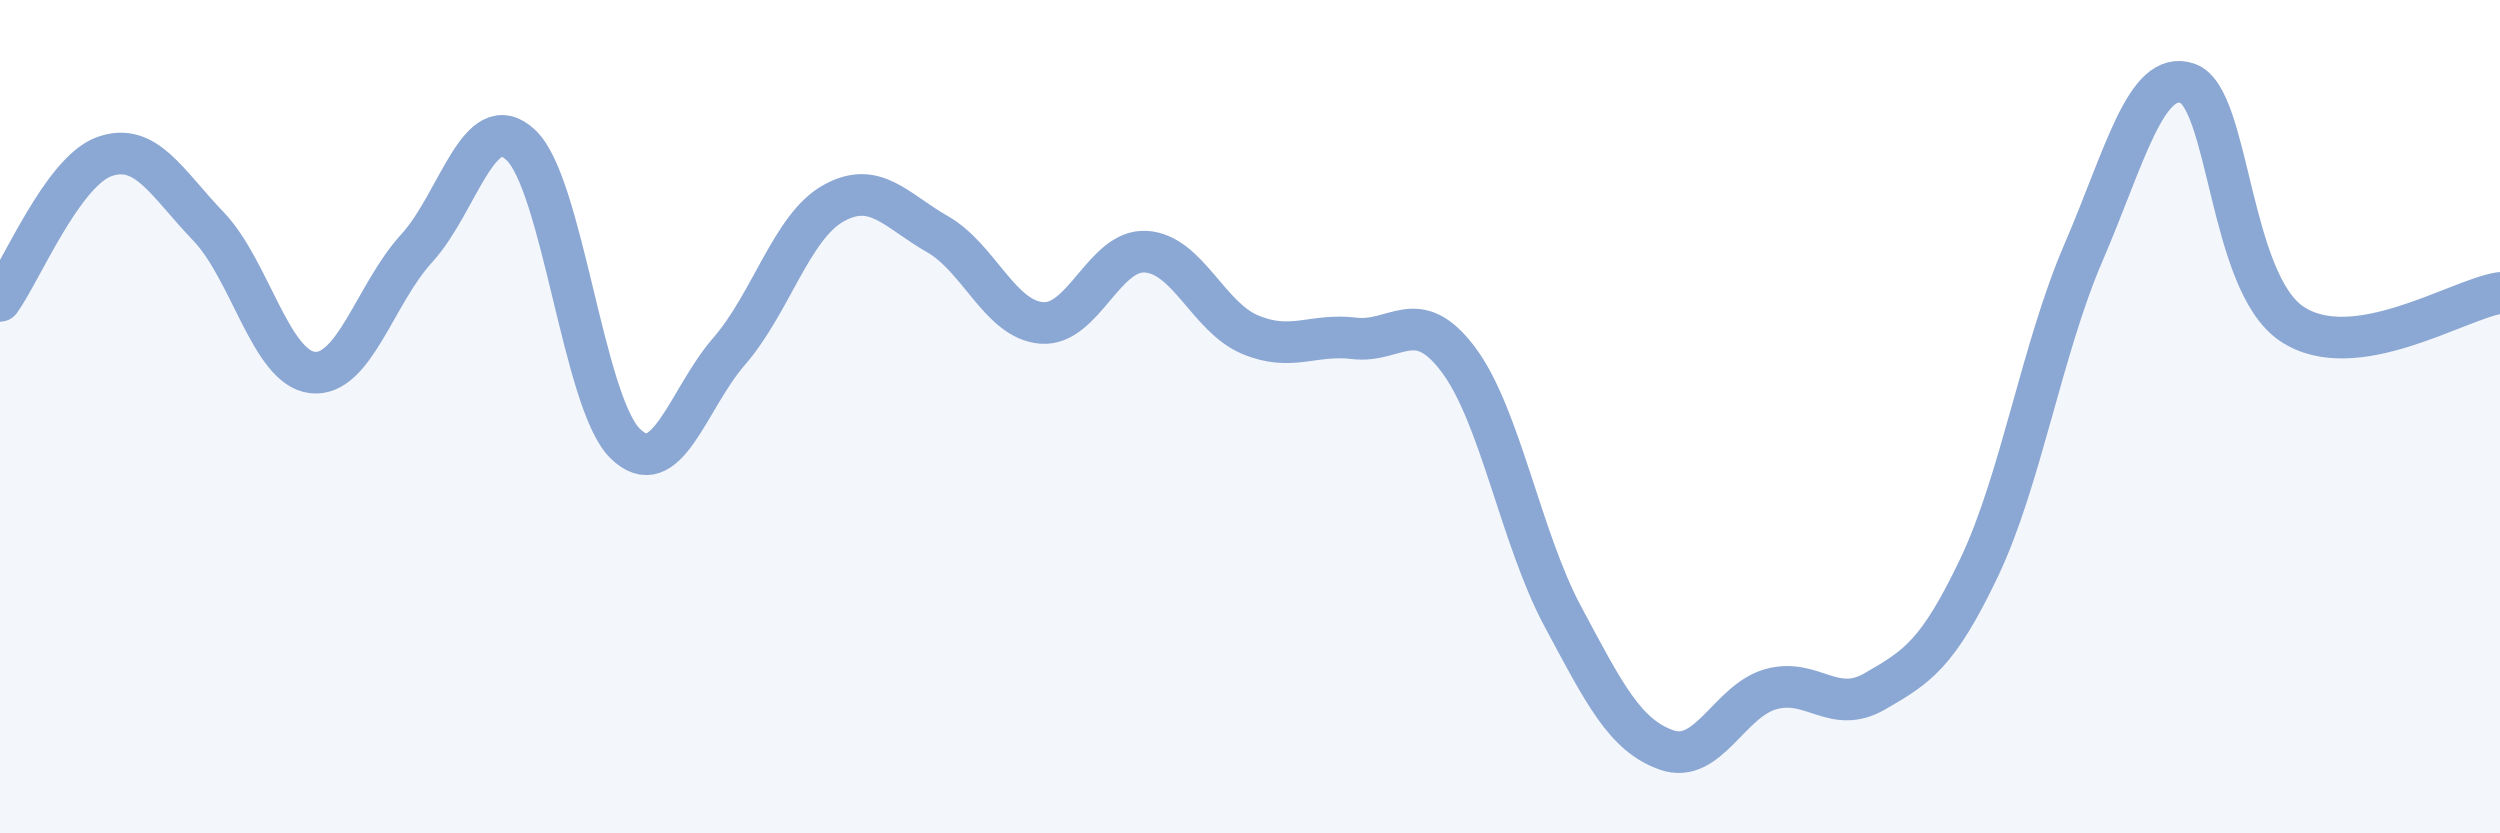
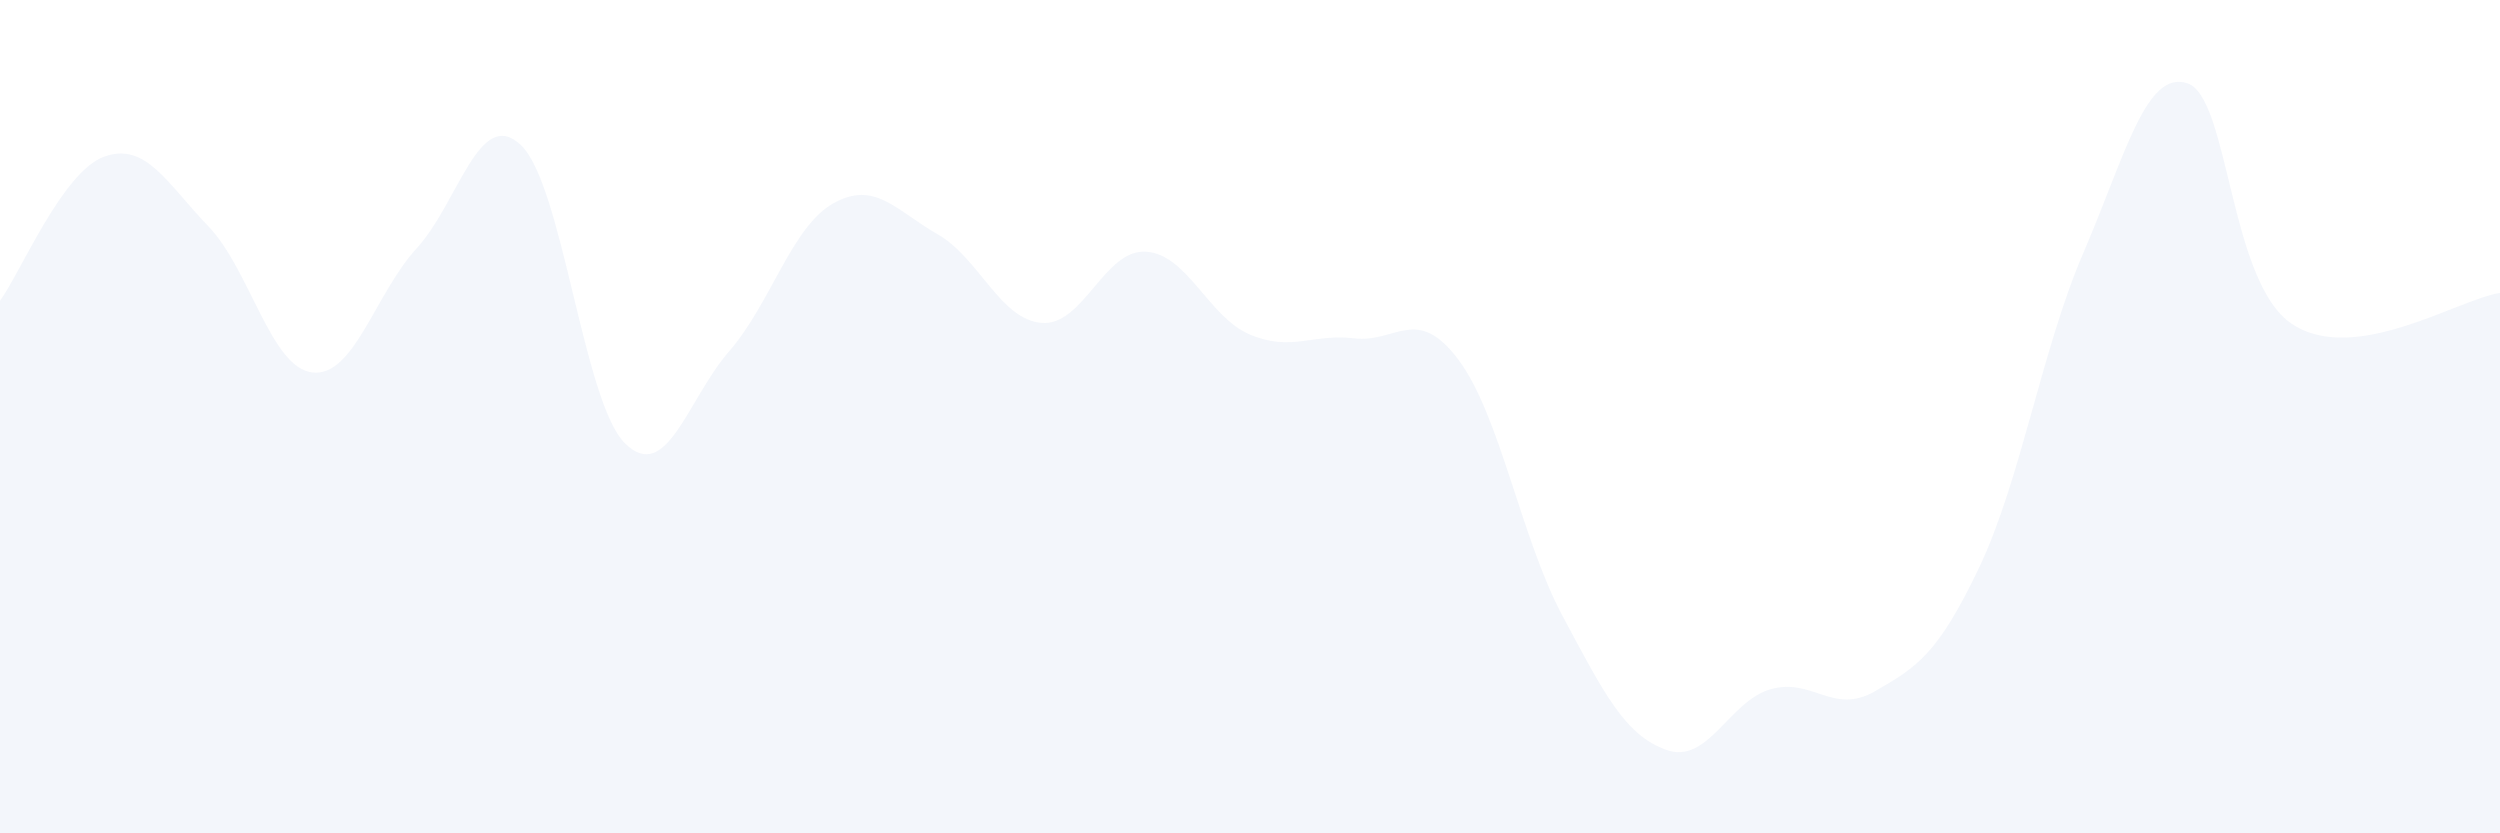
<svg xmlns="http://www.w3.org/2000/svg" width="60" height="20" viewBox="0 0 60 20">
  <path d="M 0,7.22 C 0.5,6.53 1.5,4.12 2.5,3.76 C 3.5,3.4 4,4.39 5,5.43 C 6,6.47 6.5,8.83 7.5,8.94 C 8.5,9.05 9,7.05 10,5.96 C 11,4.87 11.5,2.54 12.5,3.48 C 13.5,4.42 14,9.65 15,10.64 C 16,11.63 16.5,9.58 17.5,8.43 C 18.5,7.28 19,5.44 20,4.88 C 21,4.32 21.5,5.05 22.5,5.62 C 23.5,6.19 24,7.67 25,7.75 C 26,7.83 26.5,5.98 27.5,6.04 C 28.5,6.1 29,7.61 30,8.03 C 31,8.45 31.5,8 32.5,8.12 C 33.5,8.24 34,7.3 35,8.63 C 36,9.96 36.5,12.91 37.5,14.78 C 38.5,16.65 39,17.65 40,18 C 41,18.35 41.5,16.82 42.5,16.54 C 43.5,16.26 44,17.17 45,16.59 C 46,16.01 46.5,15.72 47.5,13.62 C 48.5,11.52 49,8.39 50,6.07 C 51,3.75 51.5,1.66 52.5,2 C 53.5,2.34 53.5,6.76 55,7.77 C 56.5,8.78 59,7.18 60,7.03L60 20L0 20Z" fill="#8ba7d3" opacity="0.1" stroke-linecap="round" stroke-linejoin="round" />
-   <path d="M 0,7.22 C 0.5,6.53 1.5,4.12 2.5,3.76 C 3.5,3.4 4,4.39 5,5.43 C 6,6.47 6.5,8.83 7.5,8.94 C 8.5,9.05 9,7.05 10,5.96 C 11,4.87 11.5,2.54 12.5,3.48 C 13.5,4.42 14,9.65 15,10.64 C 16,11.63 16.5,9.58 17.5,8.43 C 18.5,7.28 19,5.44 20,4.88 C 21,4.32 21.5,5.05 22.5,5.62 C 23.5,6.19 24,7.67 25,7.75 C 26,7.83 26.5,5.98 27.5,6.04 C 28.5,6.1 29,7.61 30,8.03 C 31,8.45 31.5,8 32.5,8.12 C 33.5,8.24 34,7.3 35,8.63 C 36,9.96 36.5,12.91 37.5,14.78 C 38.5,16.65 39,17.65 40,18 C 41,18.35 41.5,16.82 42.5,16.54 C 43.5,16.26 44,17.17 45,16.59 C 46,16.01 46.5,15.72 47.5,13.62 C 48.5,11.52 49,8.39 50,6.07 C 51,3.75 51.5,1.66 52.5,2 C 53.5,2.34 53.5,6.76 55,7.77 C 56.5,8.78 59,7.18 60,7.03" stroke="#8ba7d3" stroke-width="1" fill="none" stroke-linecap="round" stroke-linejoin="round" />
</svg>